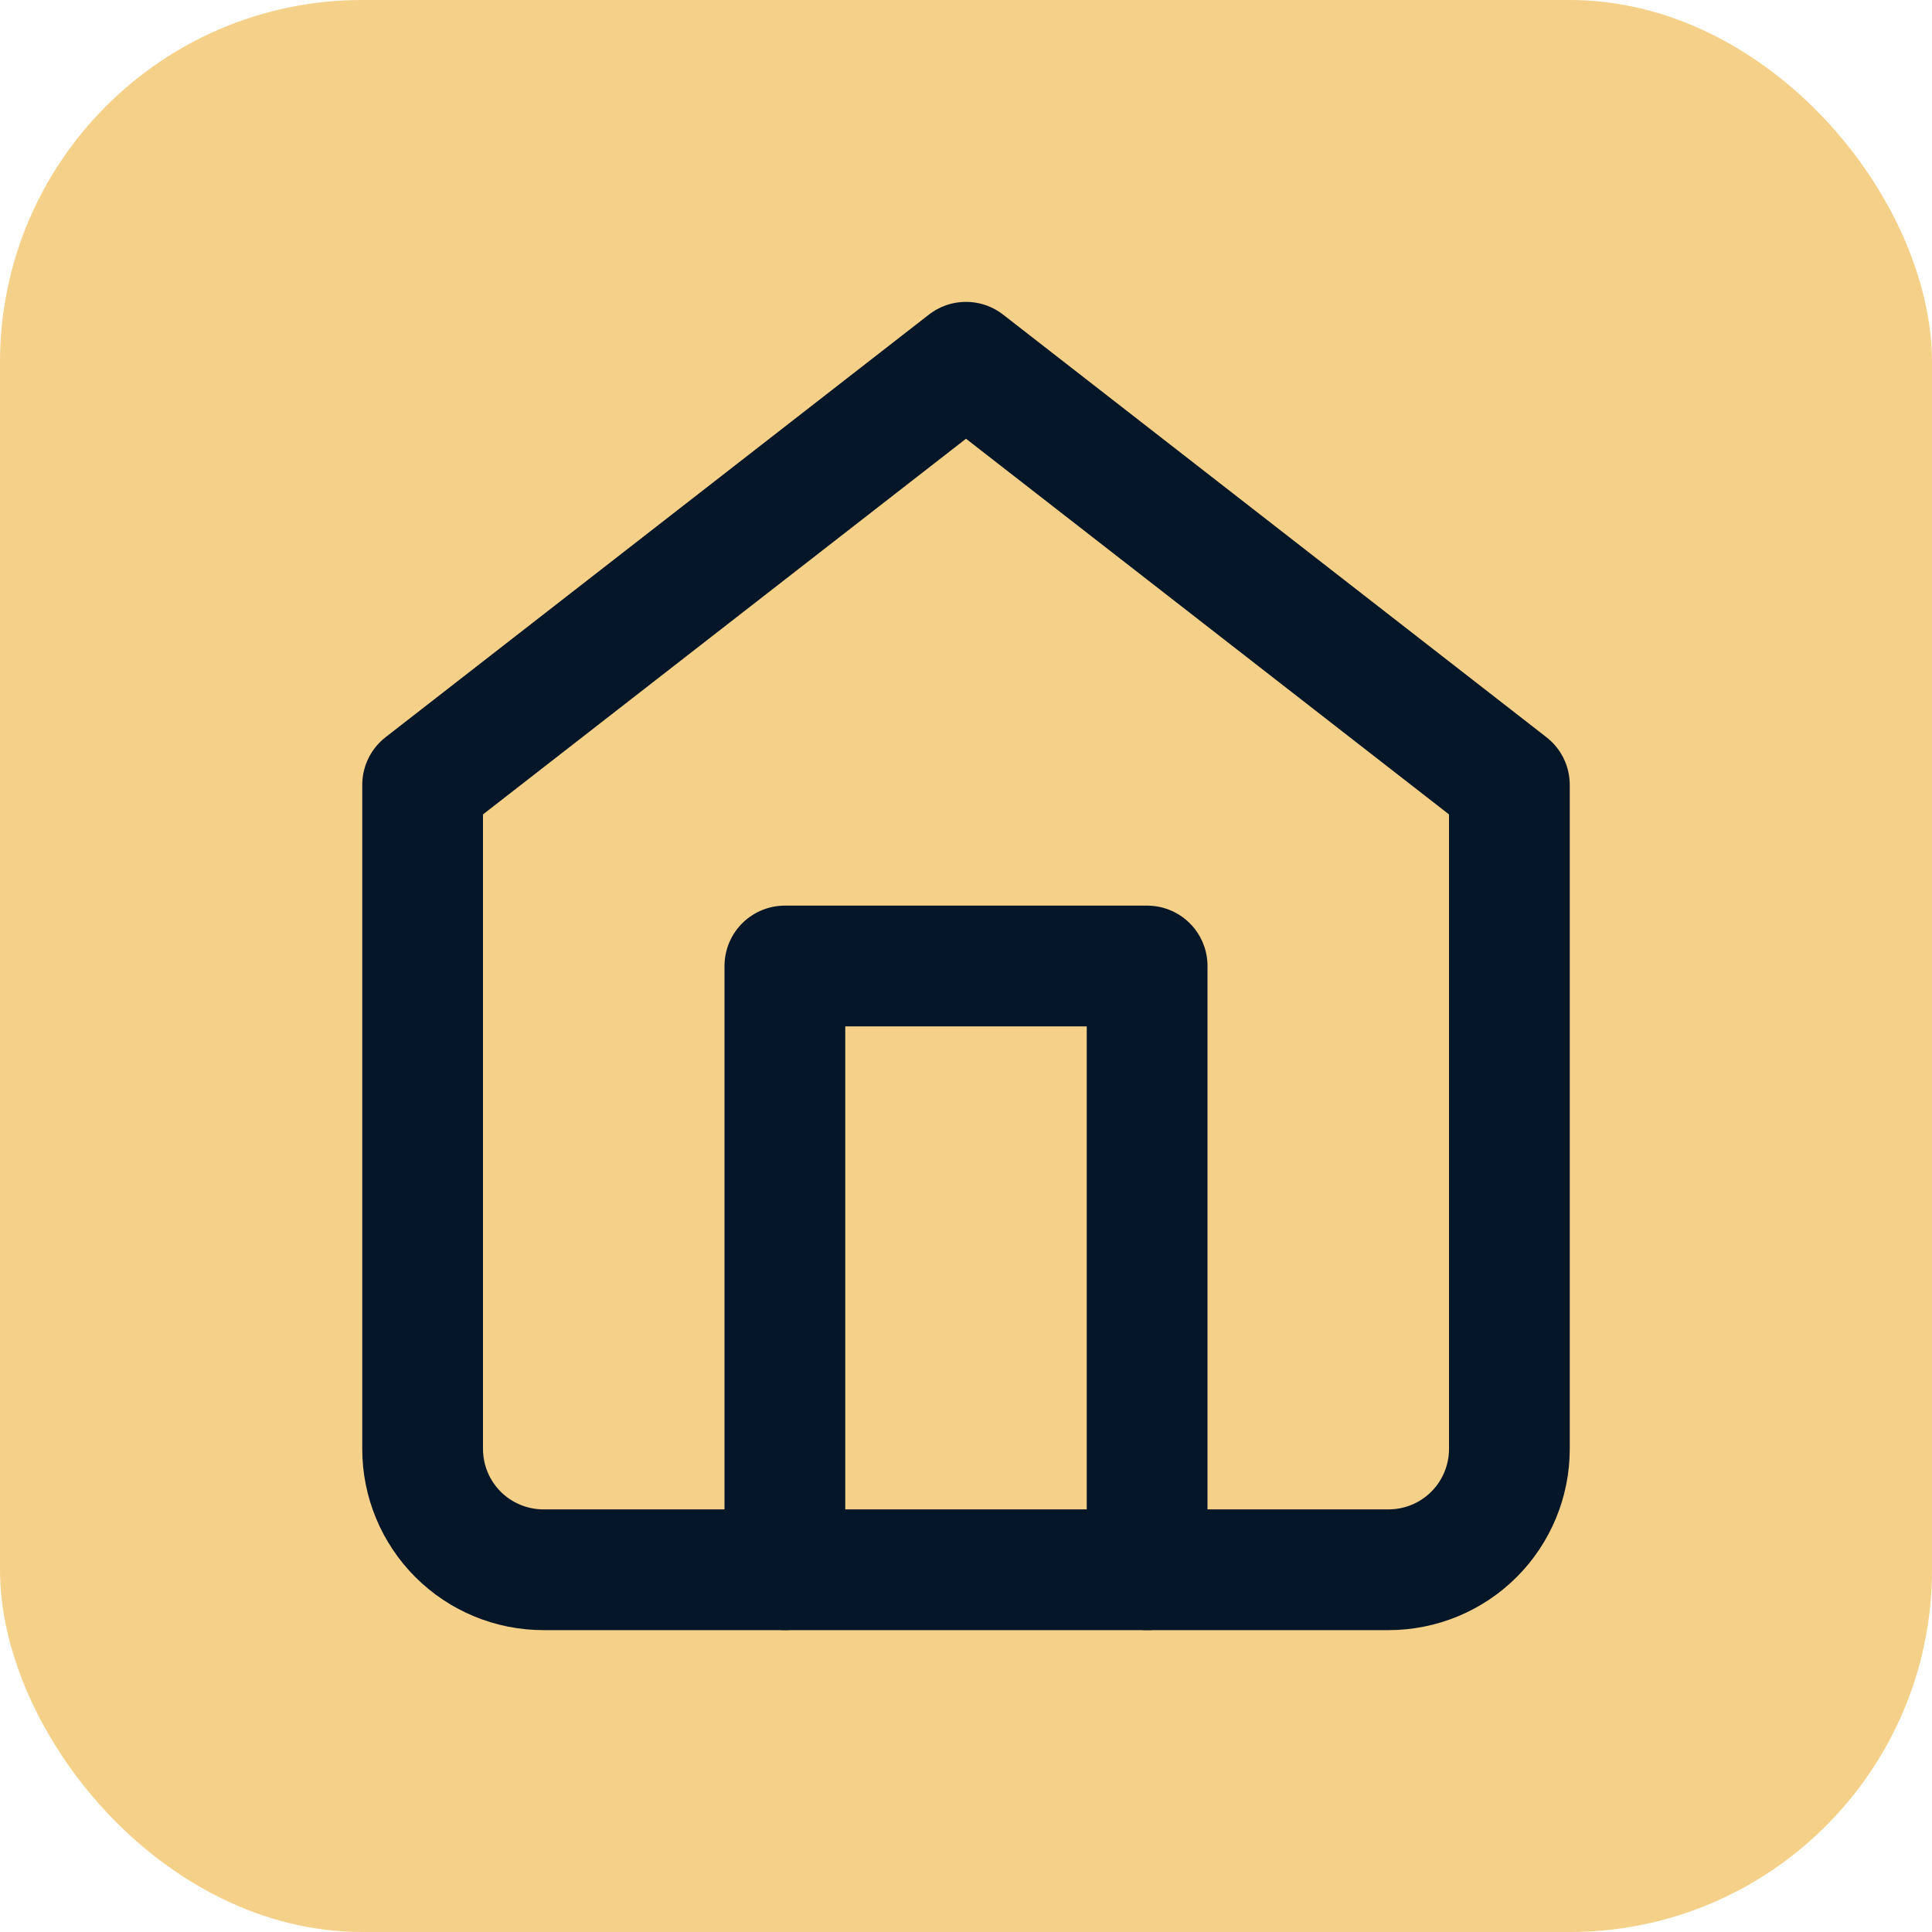
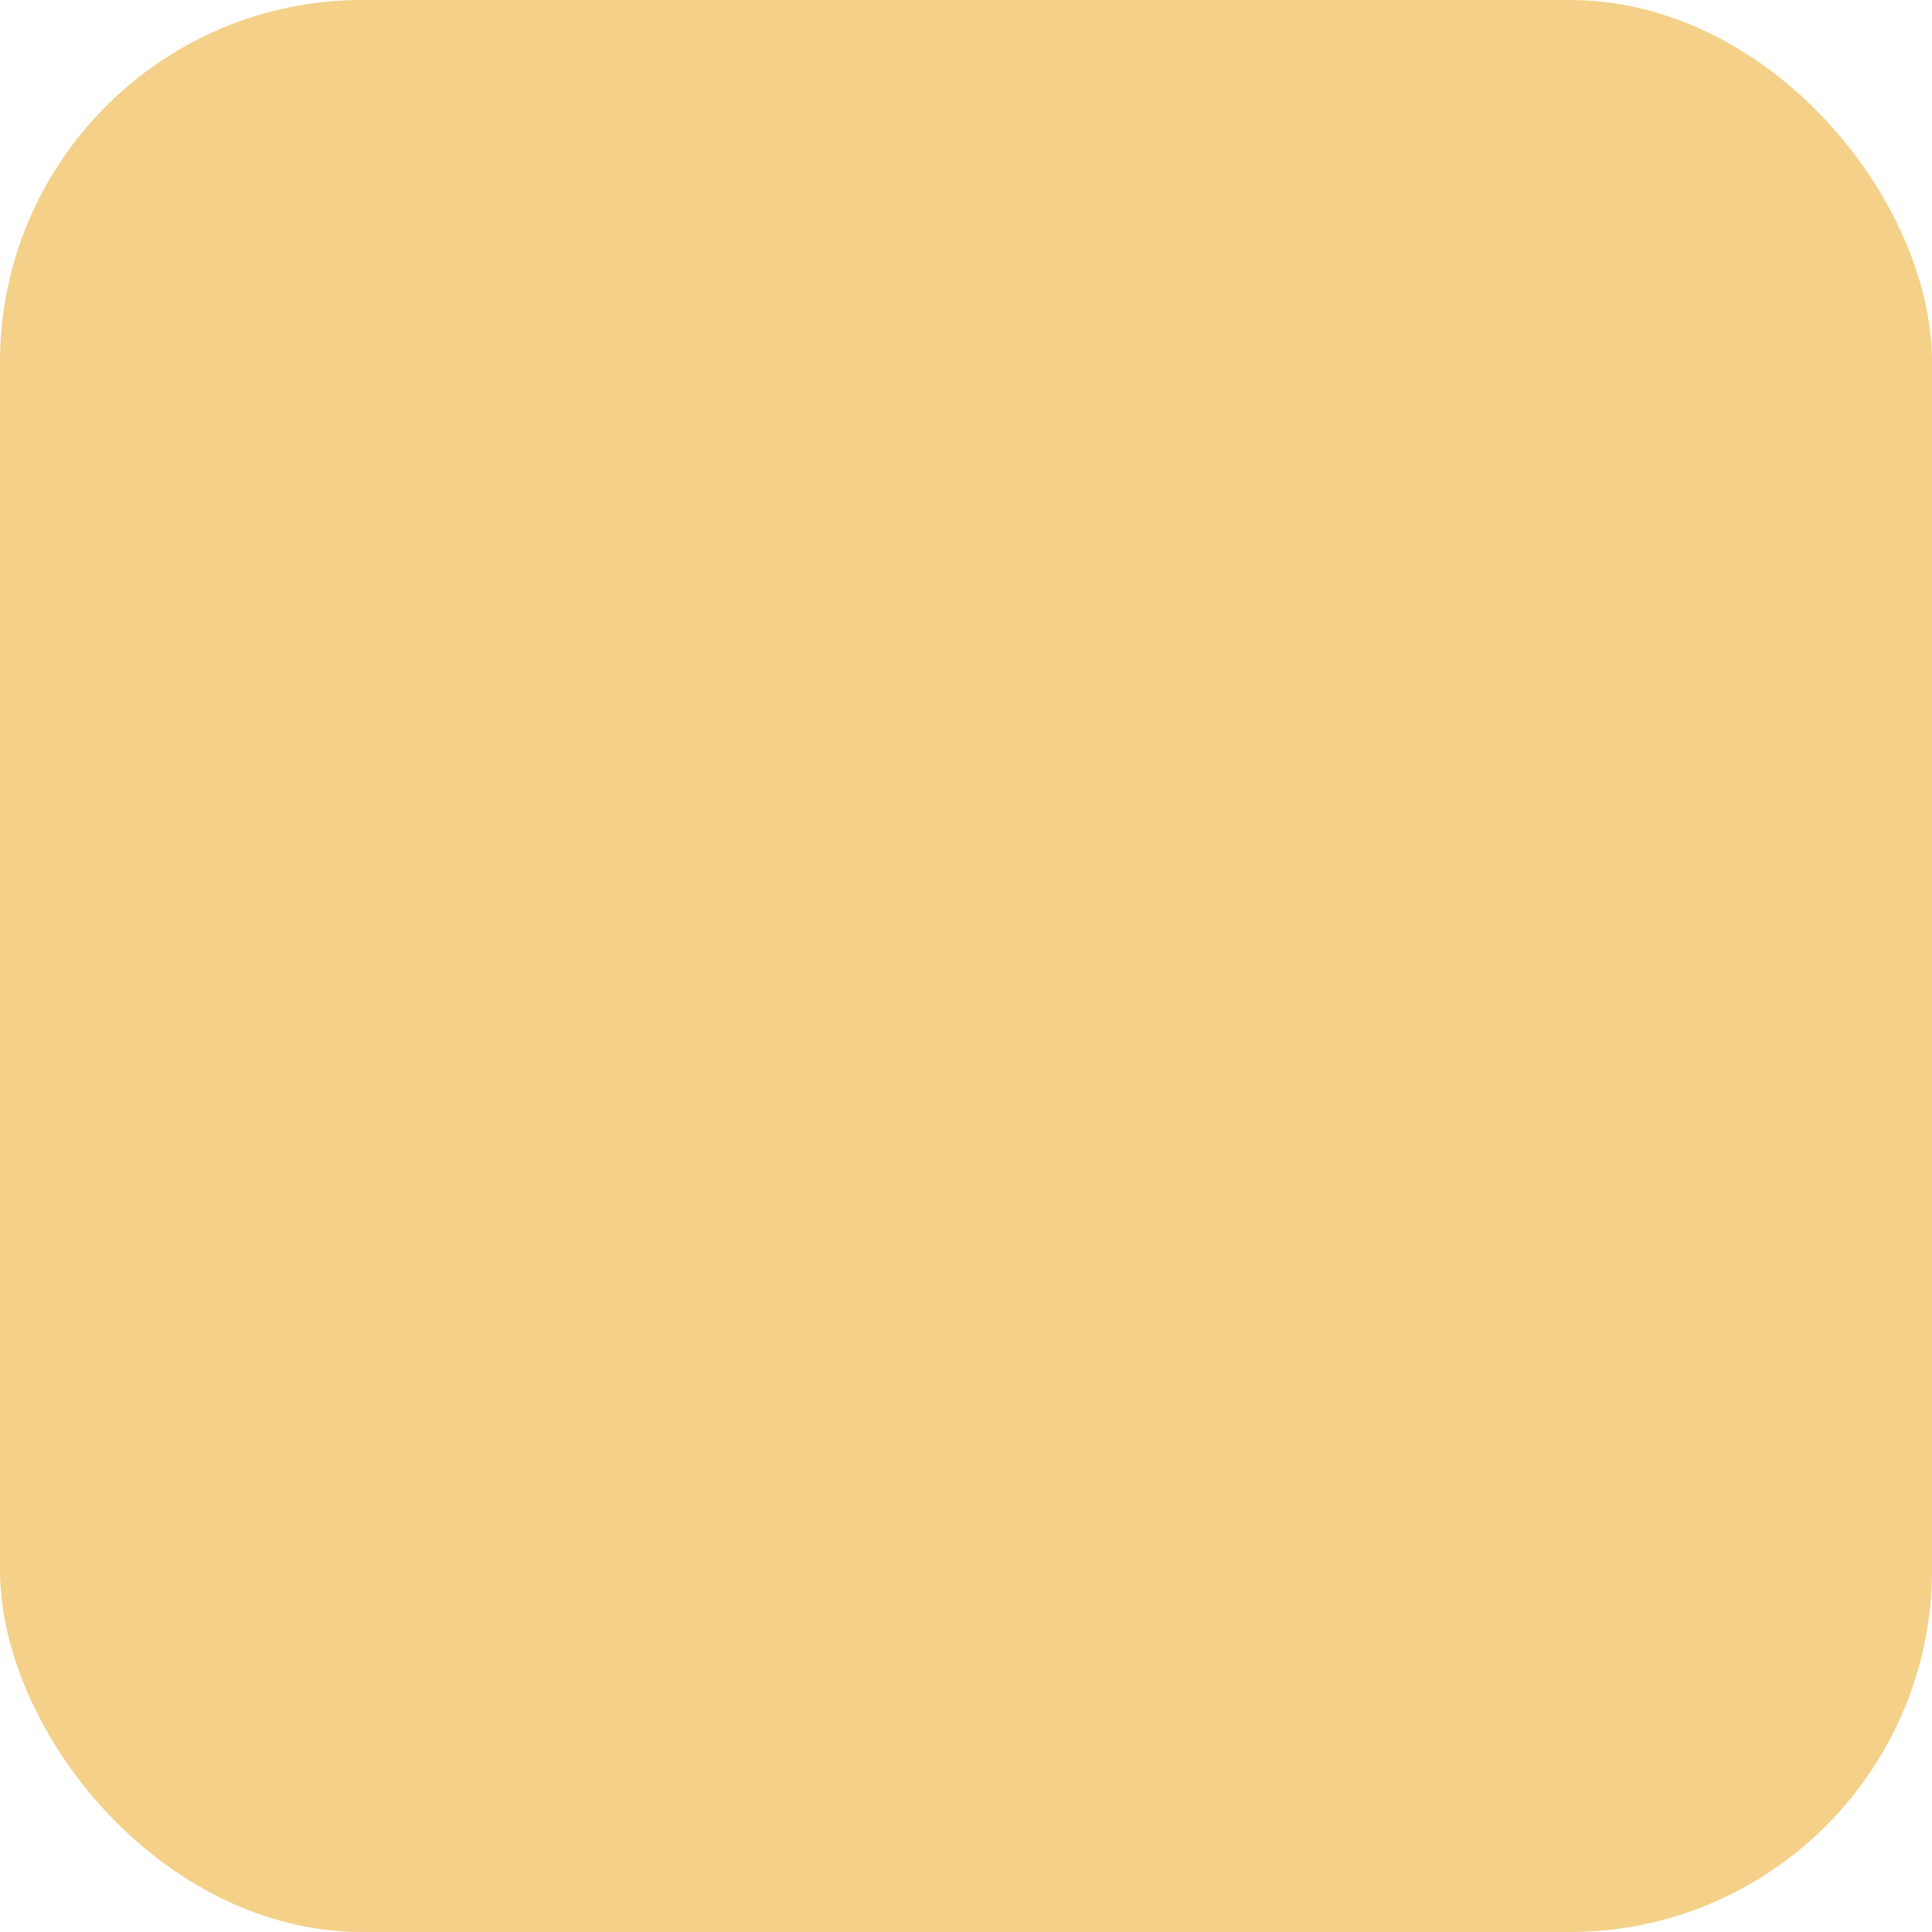
<svg xmlns="http://www.w3.org/2000/svg" width="32" height="32" viewBox="0 0 32 32" fill="none">
  <rect width="32" height="32" rx="6" fill="#F4D088" />
-   <path d="M7 13L16 6L25 13V24C25 24.53 24.789 25.039 24.414 25.414C24.039 25.789 23.53 26 23 26H9C8.47 26 7.961 25.789 7.586 25.414C7.211 25.039 7 24.53 7 24V13Z" stroke="#061629" stroke-width="2" stroke-linecap="round" stroke-linejoin="round" />
-   <path d="M13 26V16H19V26" stroke="#061629" stroke-width="2" stroke-linecap="round" stroke-linejoin="round" />
</svg>